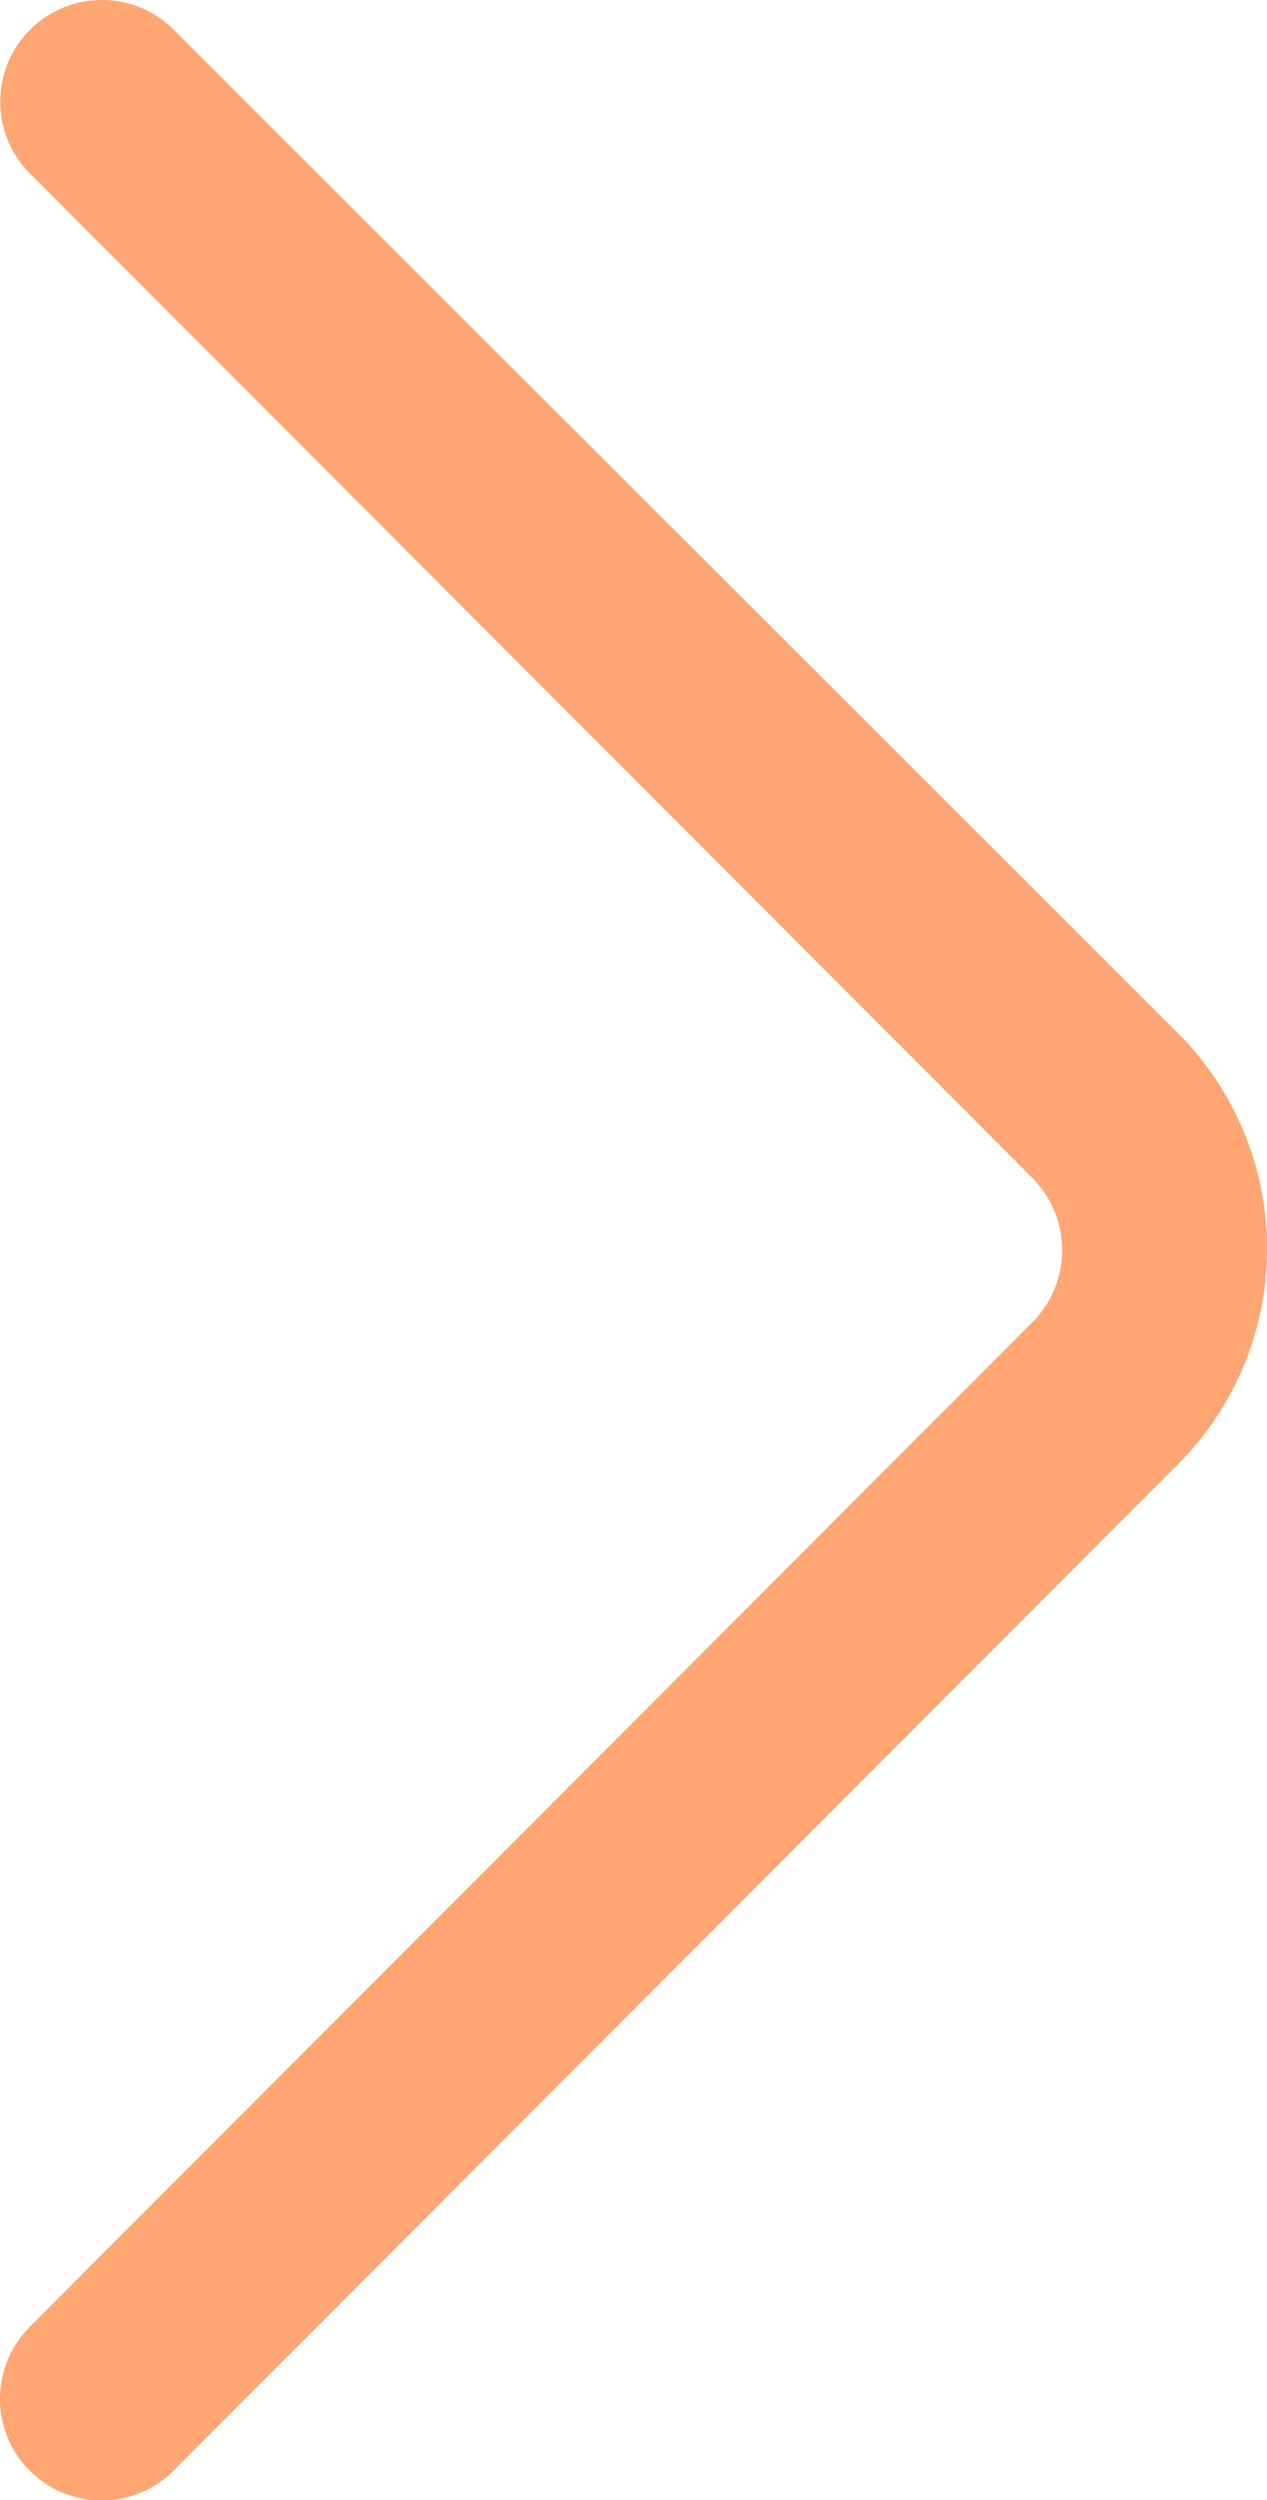
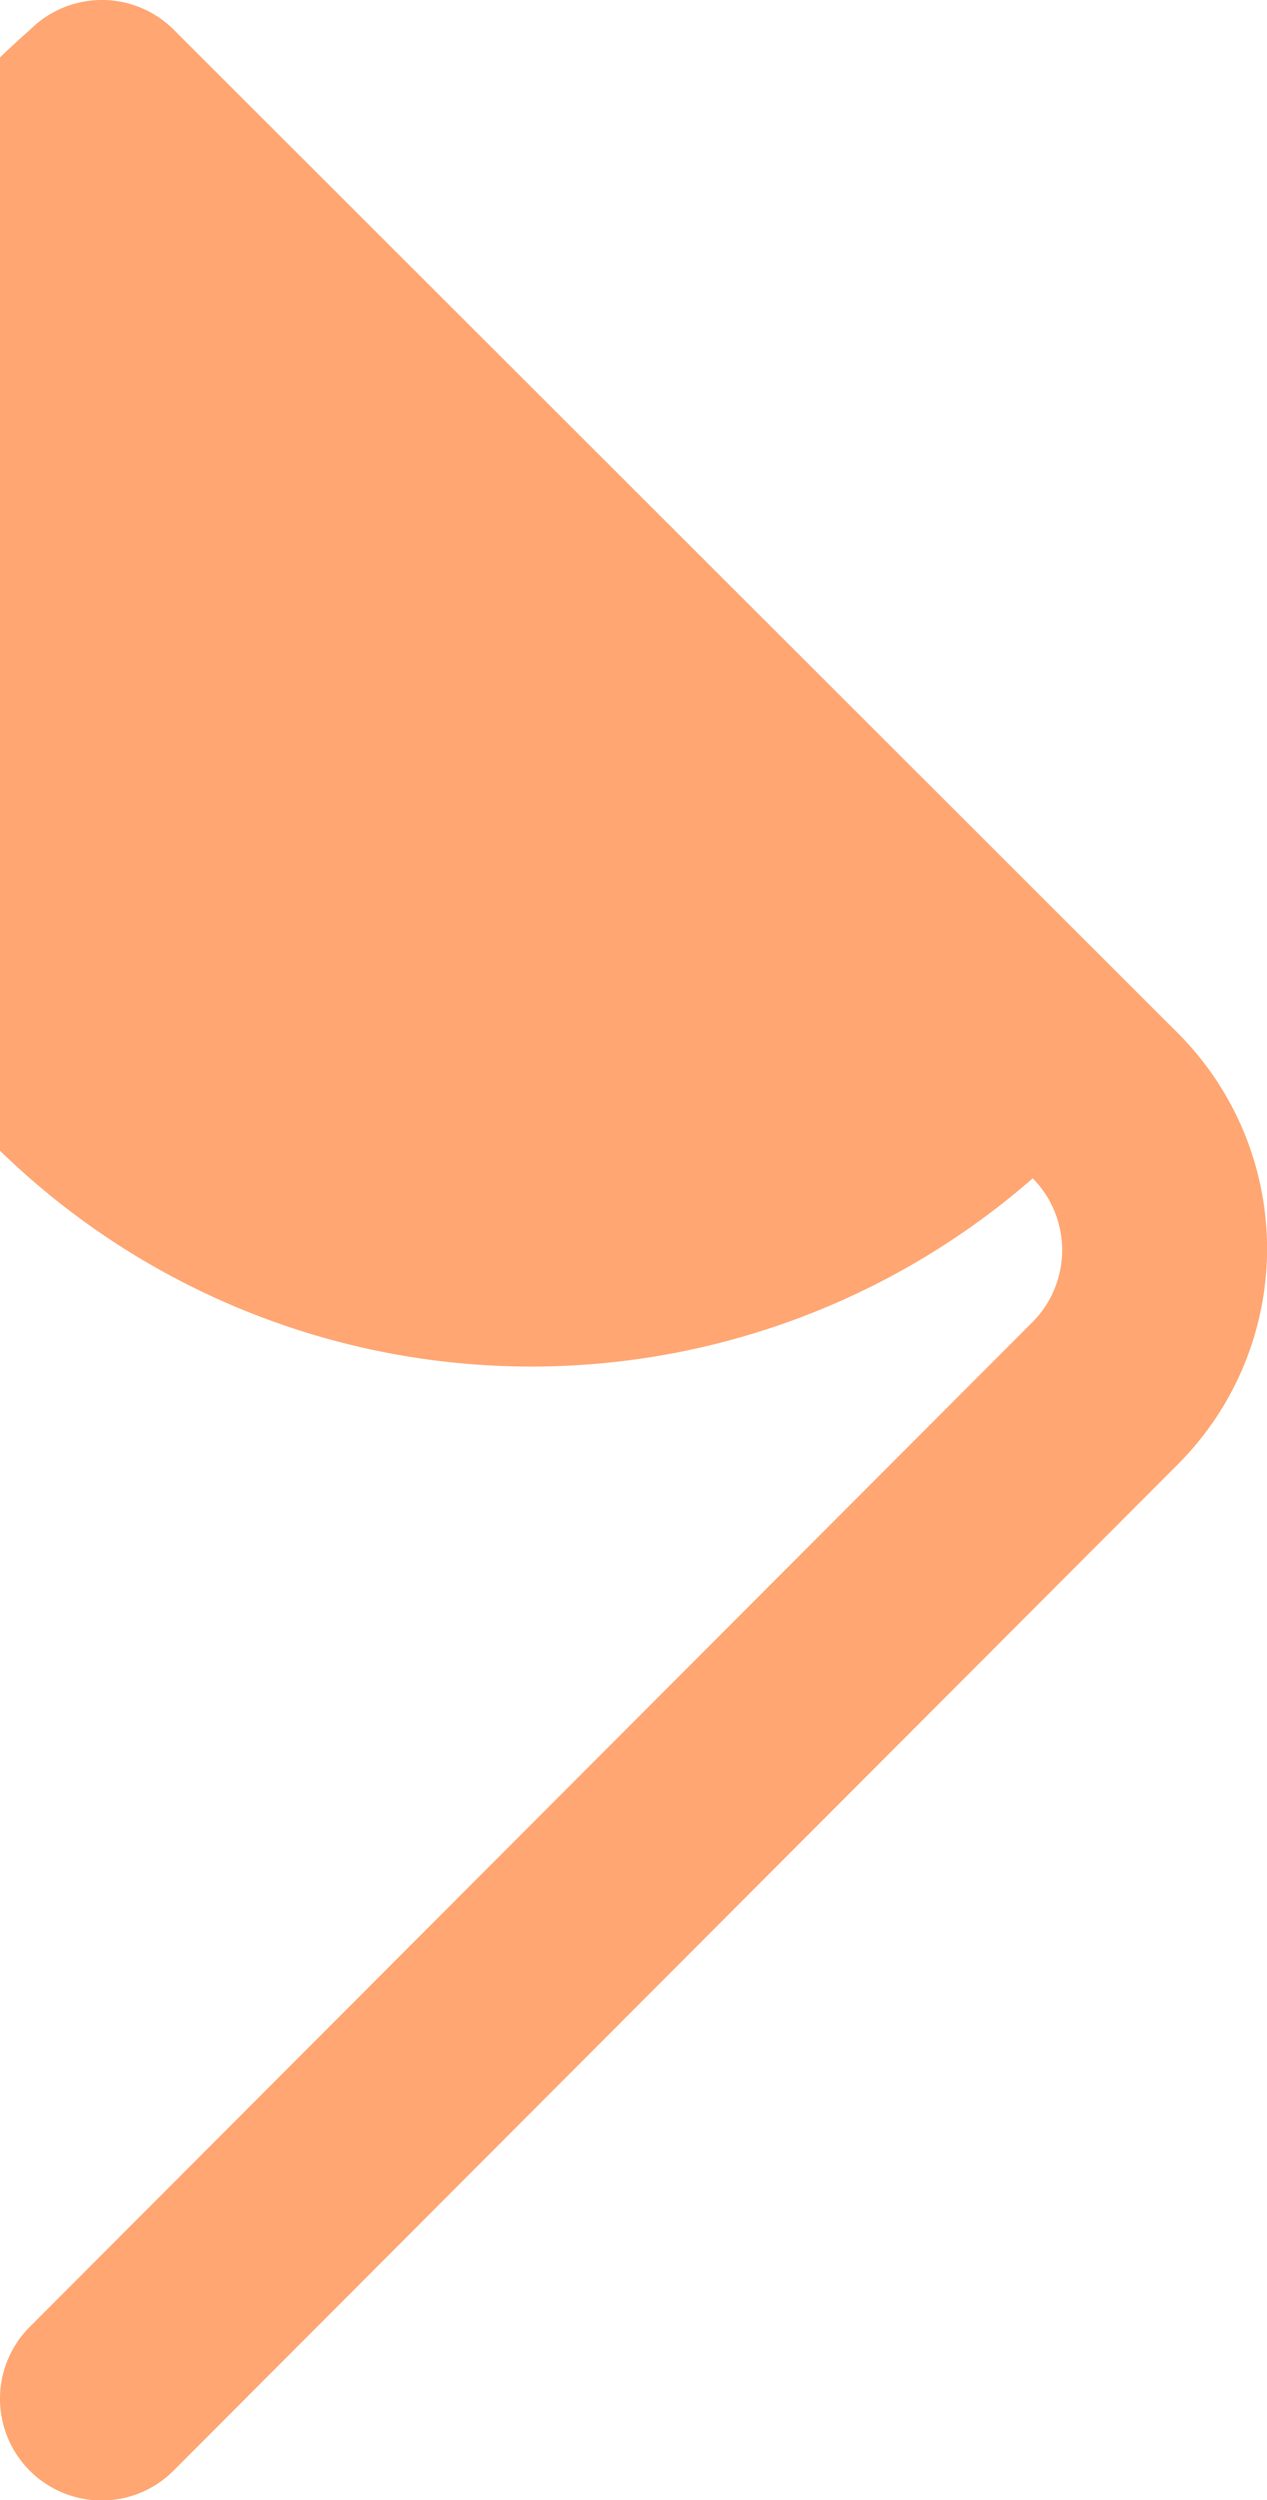
<svg xmlns="http://www.w3.org/2000/svg" viewBox="0 0 23.31 45.98">
  <defs>
    <style>.cls-1{fill:#ffa672;}</style>
  </defs>
  <title>Element 14</title>
  <g id="Ebene_2" data-name="Ebene 2">
    <g id="Ebene_1-2" data-name="Ebene 1">
-       <path class="cls-1" d="M.55,45.44h0a1.87,1.87,0,0,1,0-2.65L19,24.31a1.88,1.88,0,0,0,0-2.64L.55,3.19A1.87,1.87,0,0,1,.55.55h0a1.87,1.87,0,0,1,2.65,0L21.67,19a5.61,5.61,0,0,1,0,7.93L3.19,45.44A1.87,1.87,0,0,1,.55,45.44Z" />
+       <path class="cls-1" d="M.55,45.44h0a1.87,1.87,0,0,1,0-2.65L19,24.31a1.88,1.88,0,0,0,0-2.64A1.87,1.87,0,0,1,.55.55h0a1.87,1.87,0,0,1,2.65,0L21.67,19a5.61,5.61,0,0,1,0,7.93L3.19,45.44A1.87,1.87,0,0,1,.55,45.44Z" />
    </g>
  </g>
</svg>